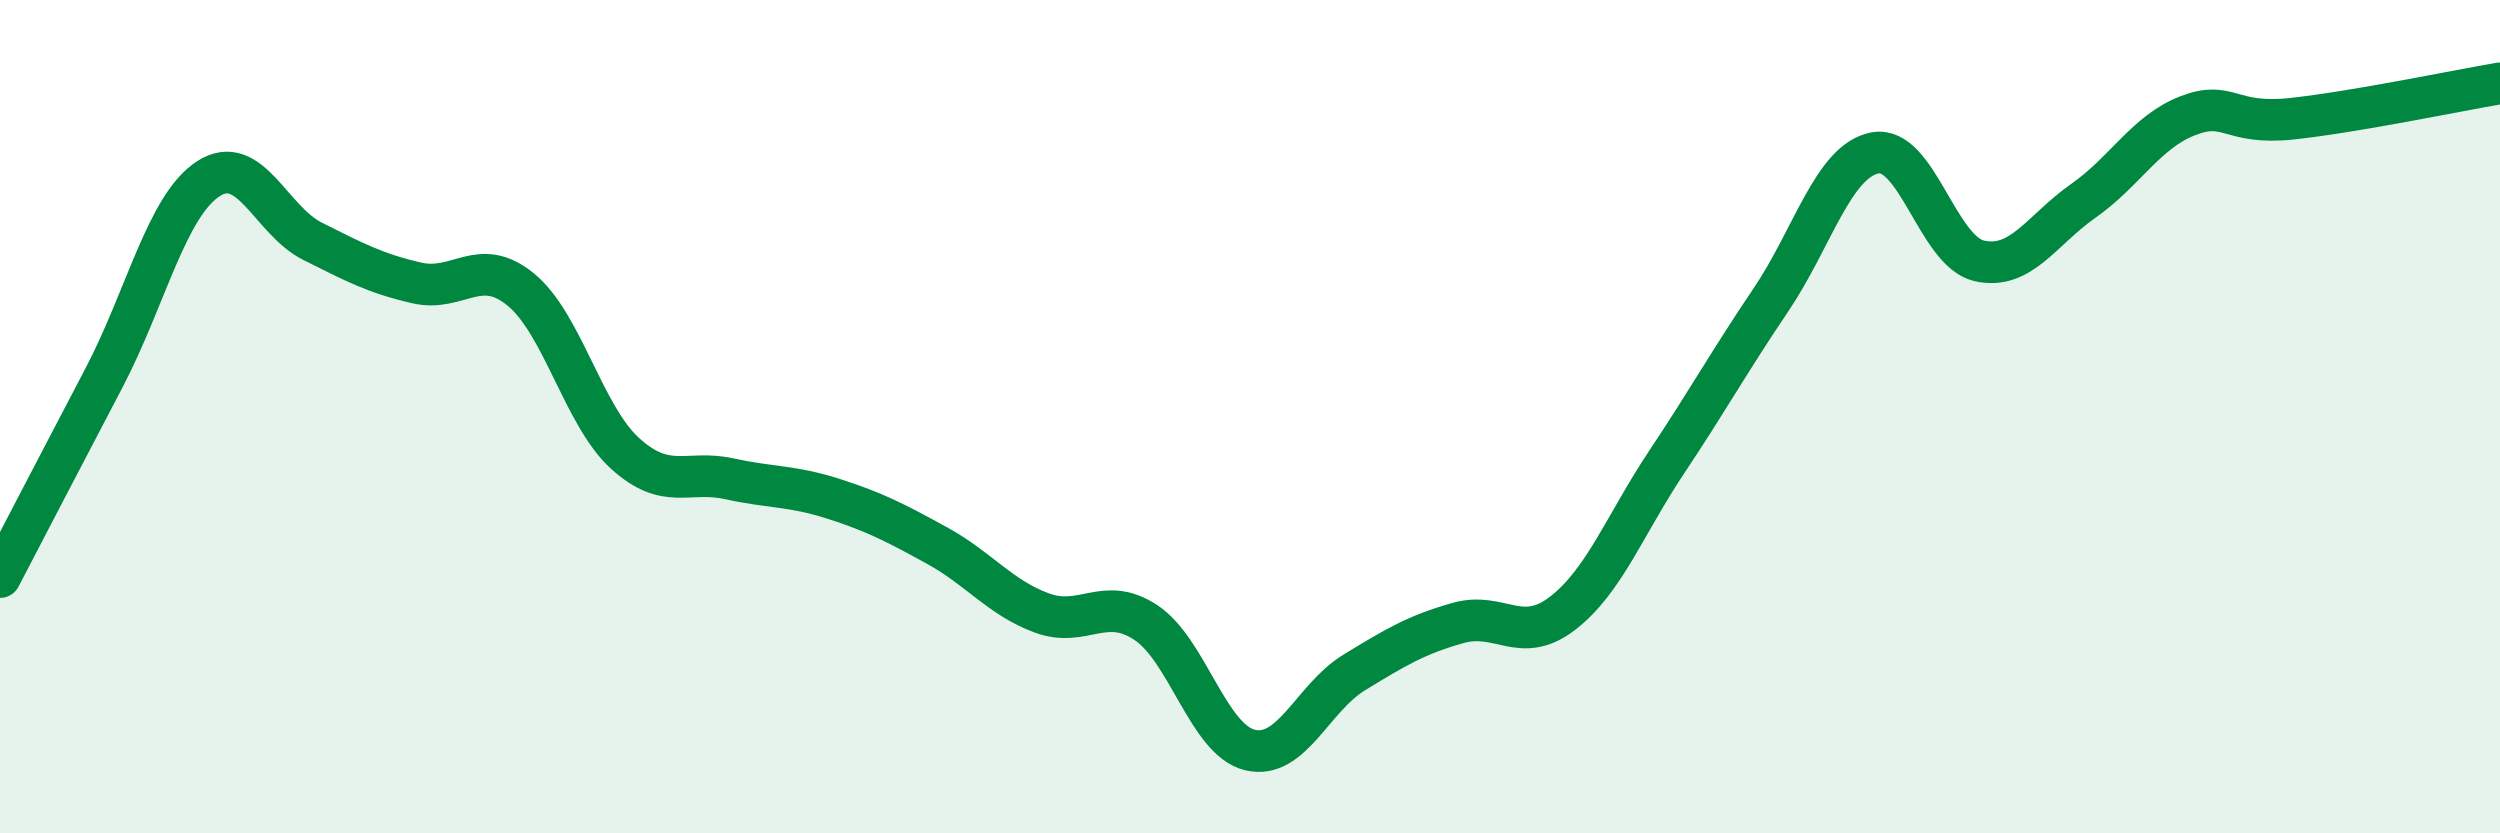
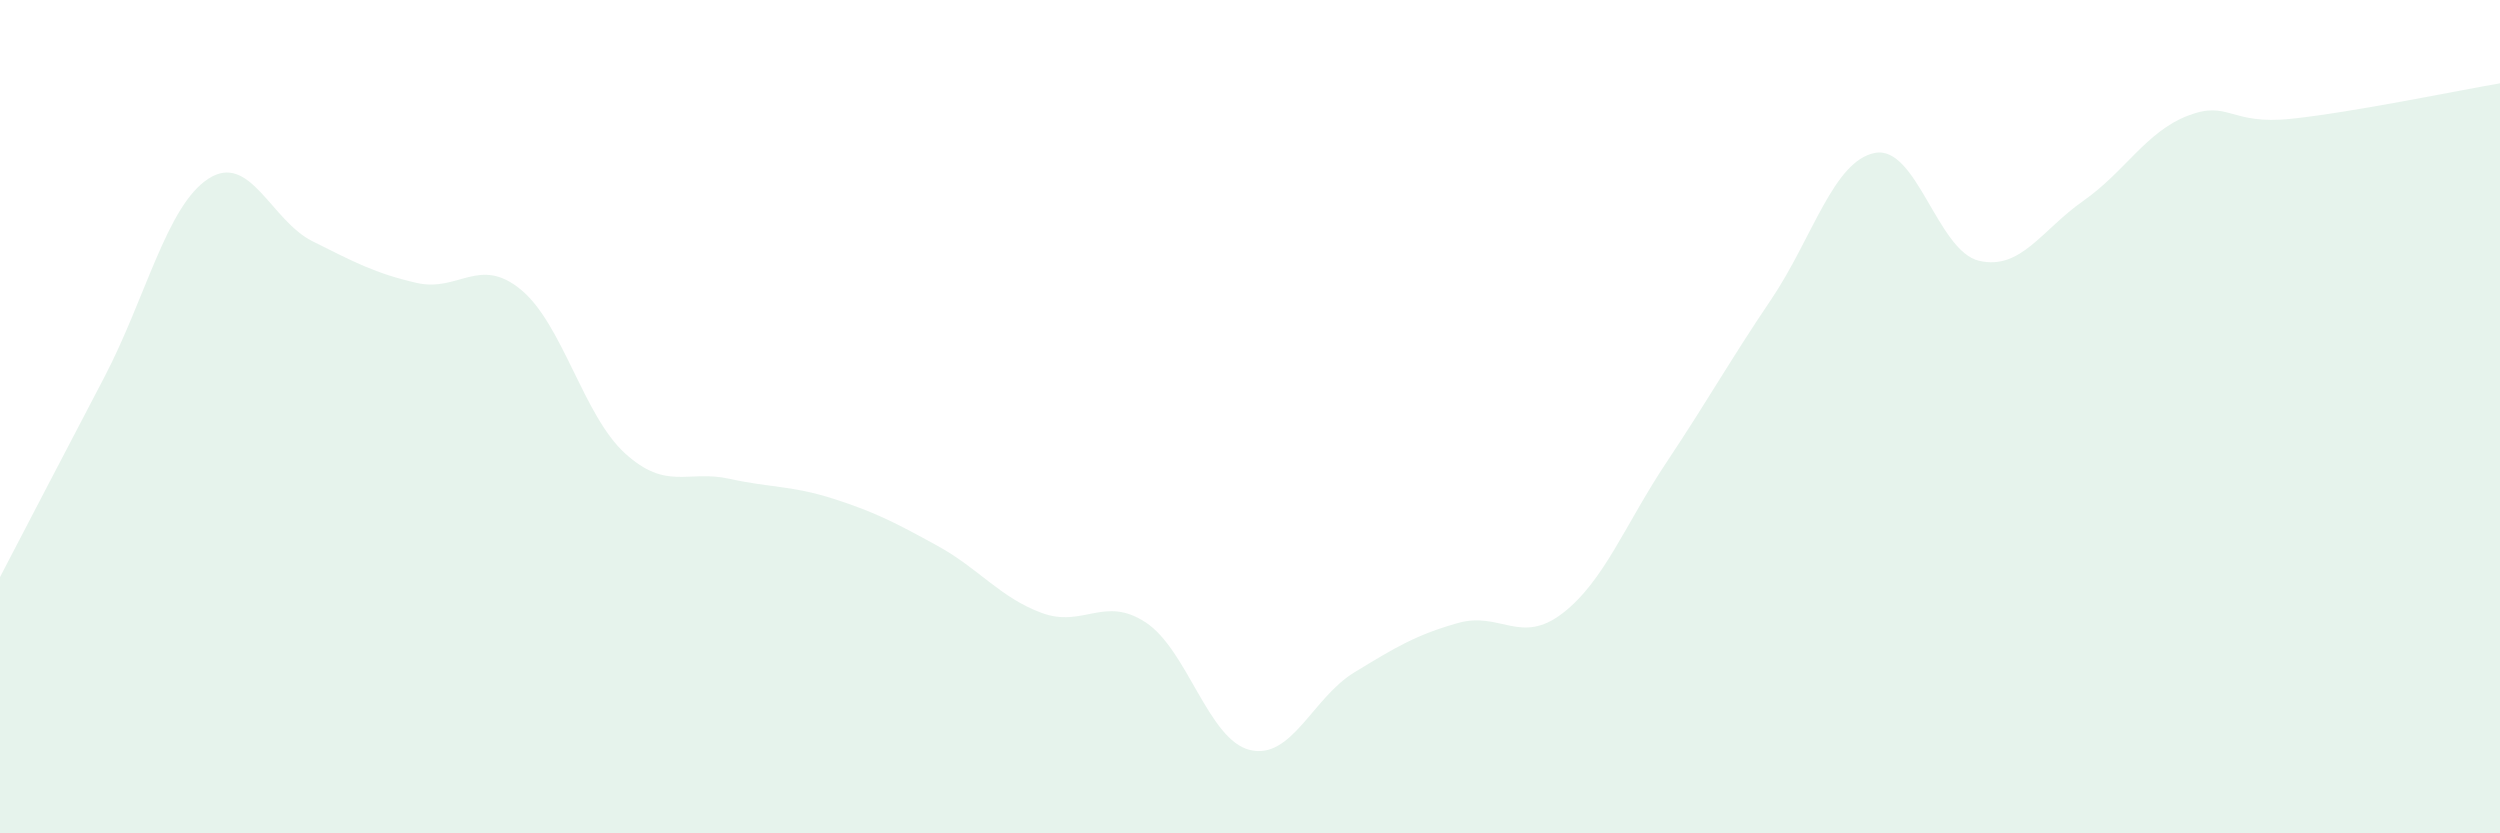
<svg xmlns="http://www.w3.org/2000/svg" width="60" height="20" viewBox="0 0 60 20">
  <path d="M 0,13.85 C 0.5,12.89 1.5,10.97 2.5,9.06 C 3.5,7.15 4,4.94 5,4.29 C 6,3.64 6.5,5.29 7.5,5.79 C 8.5,6.29 9,6.56 10,6.79 C 11,7.02 11.5,6.13 12.5,6.95 C 13.5,7.77 14,9.97 15,10.88 C 16,11.79 16.5,11.27 17.5,11.49 C 18.5,11.71 19,11.65 20,11.97 C 21,12.29 21.5,12.55 22.5,13.1 C 23.5,13.65 24,14.34 25,14.71 C 26,15.08 26.5,14.28 27.5,14.94 C 28.5,15.6 29,17.76 30,18 C 31,18.24 31.5,16.75 32.5,16.14 C 33.5,15.53 34,15.23 35,14.95 C 36,14.67 36.5,15.49 37.5,14.72 C 38.5,13.95 39,12.59 40,11.09 C 41,9.59 41.5,8.68 42.5,7.2 C 43.5,5.72 44,3.86 45,3.67 C 46,3.48 46.5,6.03 47.5,6.26 C 48.5,6.49 49,5.52 50,4.82 C 51,4.12 51.5,3.17 52.5,2.78 C 53.5,2.39 53.5,3.01 55,2.85 C 56.5,2.69 59,2.17 60,2L60 20L0 20Z" fill="#008740" opacity="0.1" stroke-linecap="round" stroke-linejoin="round" />
-   <path d="M 0,13.85 C 0.5,12.89 1.5,10.97 2.5,9.06 C 3.5,7.15 4,4.94 5,4.29 C 6,3.64 6.5,5.29 7.5,5.79 C 8.5,6.29 9,6.56 10,6.79 C 11,7.02 11.5,6.13 12.5,6.95 C 13.5,7.77 14,9.97 15,10.88 C 16,11.79 16.5,11.27 17.5,11.49 C 18.5,11.71 19,11.65 20,11.97 C 21,12.29 21.5,12.55 22.5,13.1 C 23.5,13.65 24,14.34 25,14.71 C 26,15.08 26.5,14.28 27.5,14.94 C 28.5,15.6 29,17.76 30,18 C 31,18.24 31.5,16.75 32.5,16.14 C 33.5,15.53 34,15.23 35,14.95 C 36,14.67 36.5,15.49 37.5,14.72 C 38.5,13.95 39,12.59 40,11.09 C 41,9.59 41.5,8.68 42.5,7.2 C 43.5,5.72 44,3.86 45,3.67 C 46,3.48 46.5,6.03 47.5,6.26 C 48.5,6.49 49,5.52 50,4.82 C 51,4.12 51.5,3.17 52.5,2.78 C 53.5,2.39 53.5,3.01 55,2.85 C 56.5,2.69 59,2.17 60,2" stroke="#008740" stroke-width="1" fill="none" stroke-linecap="round" stroke-linejoin="round" />
</svg>